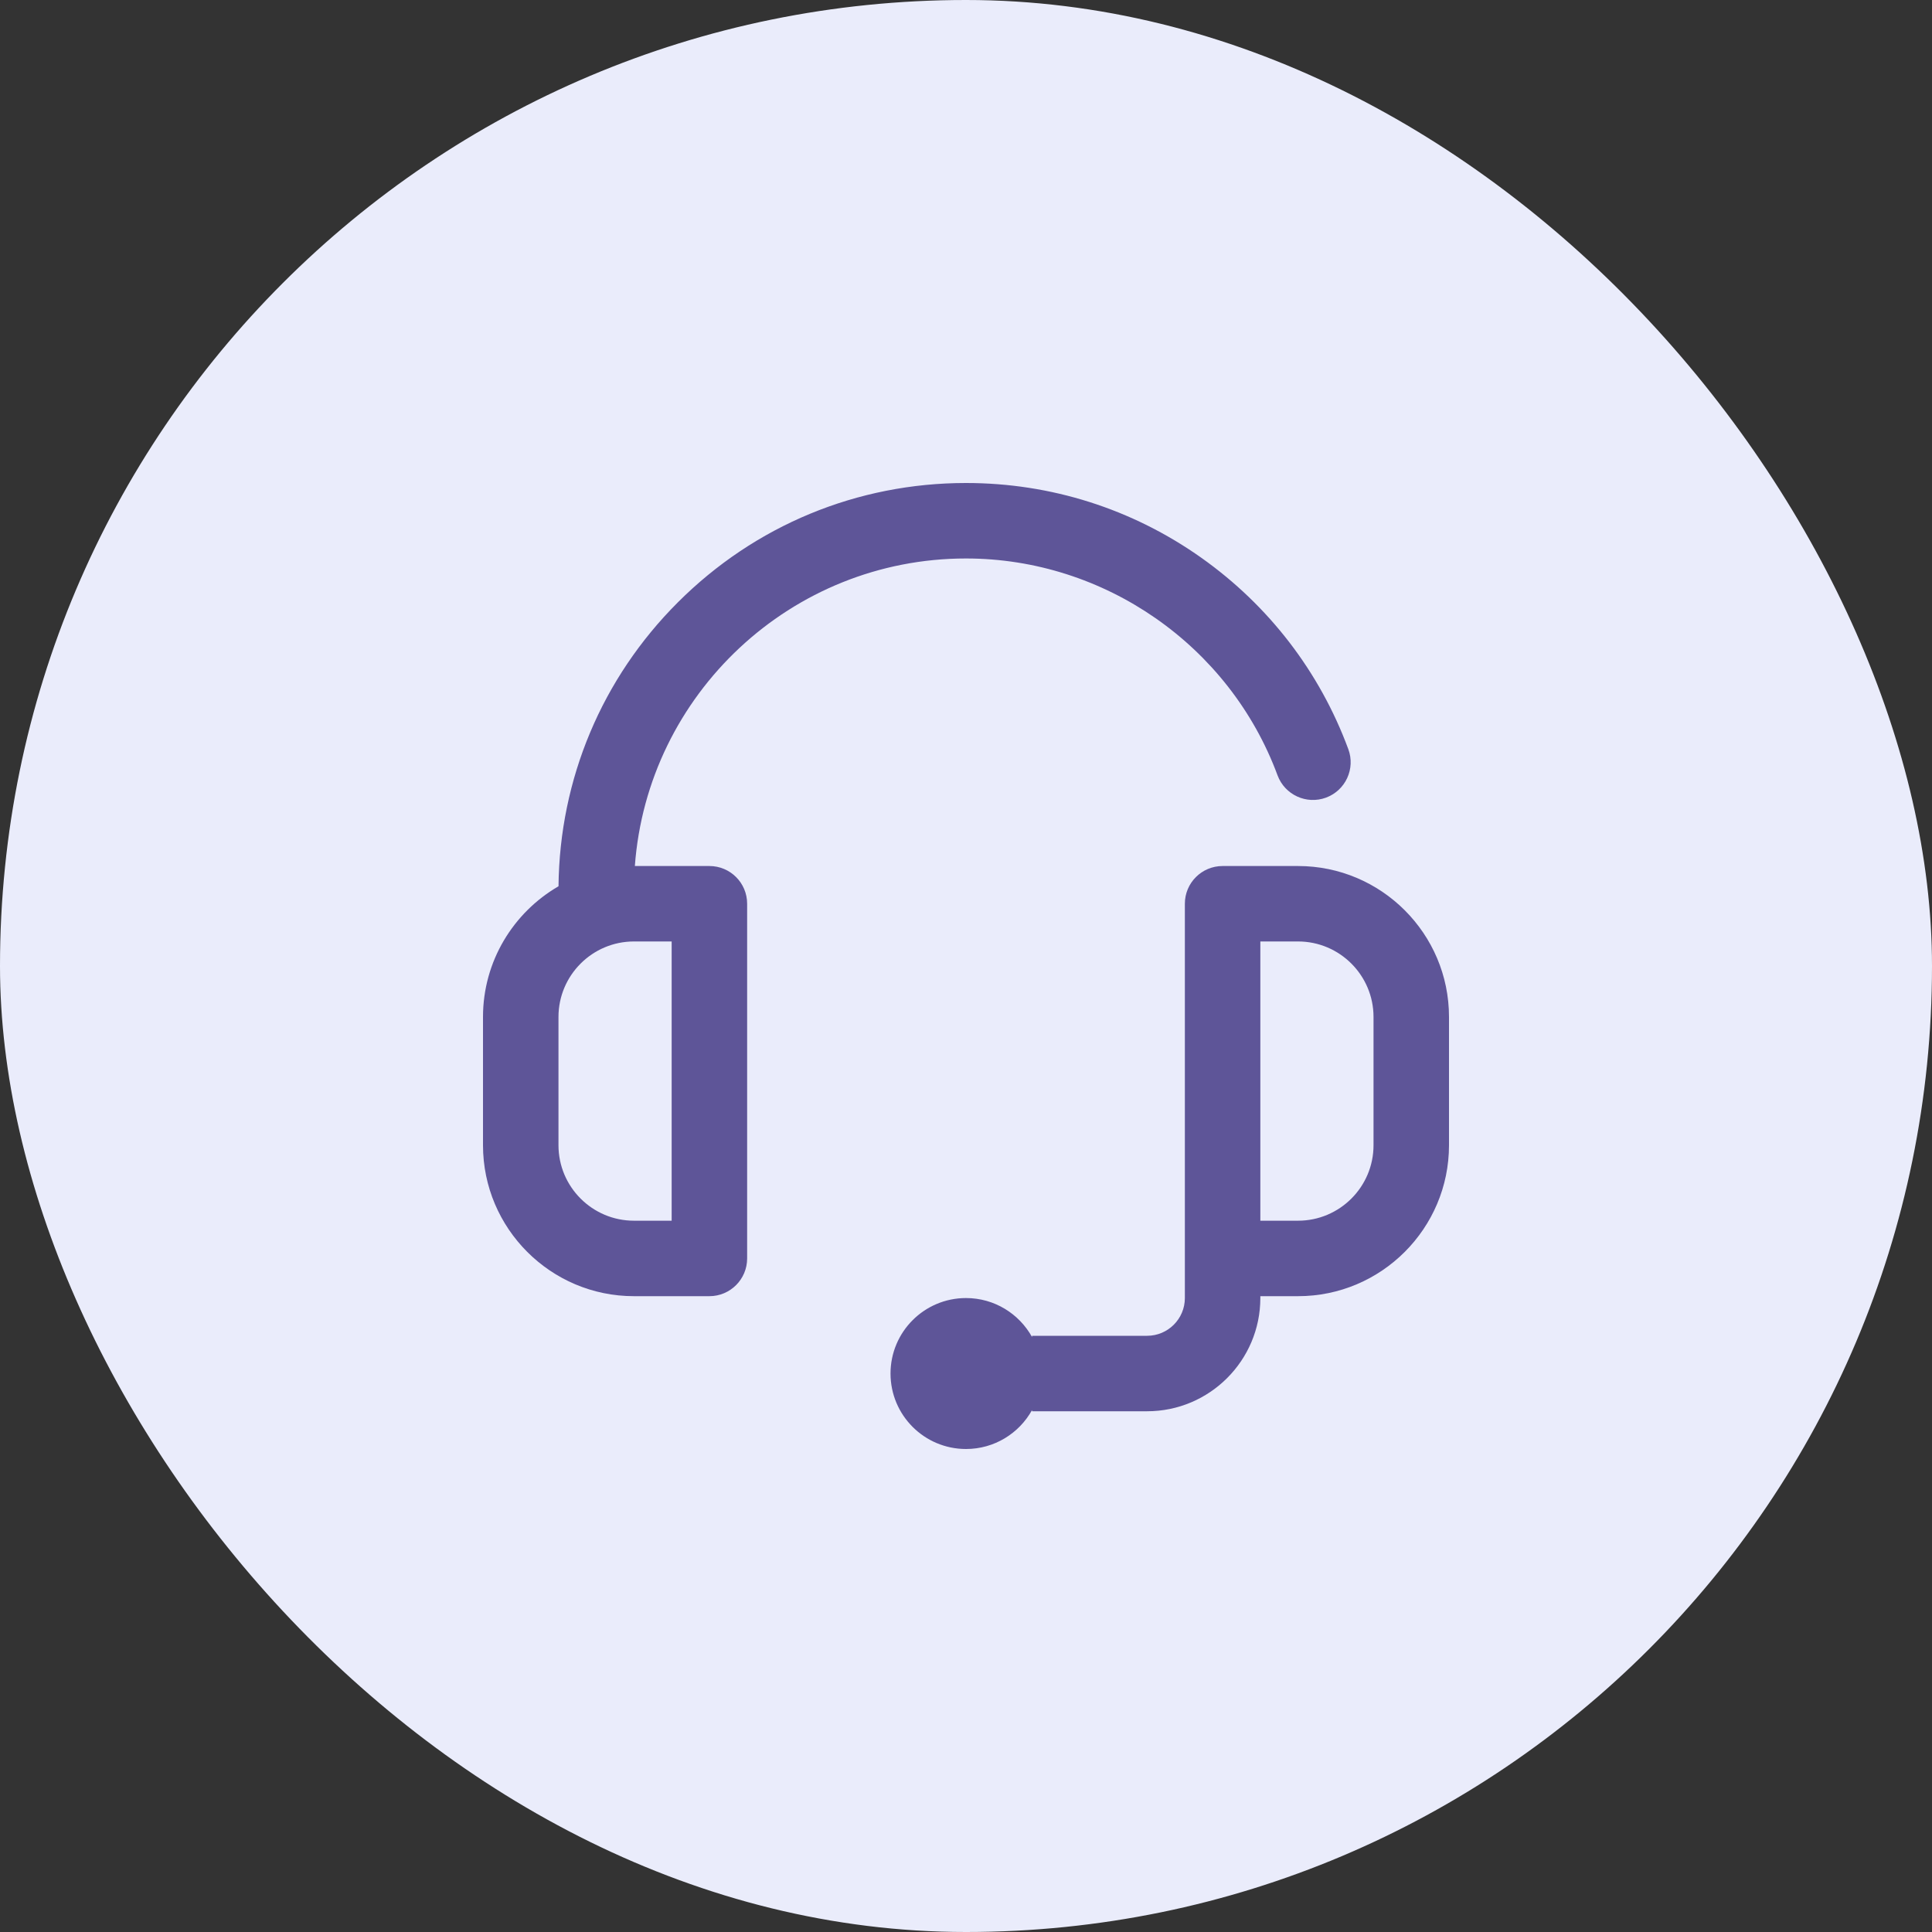
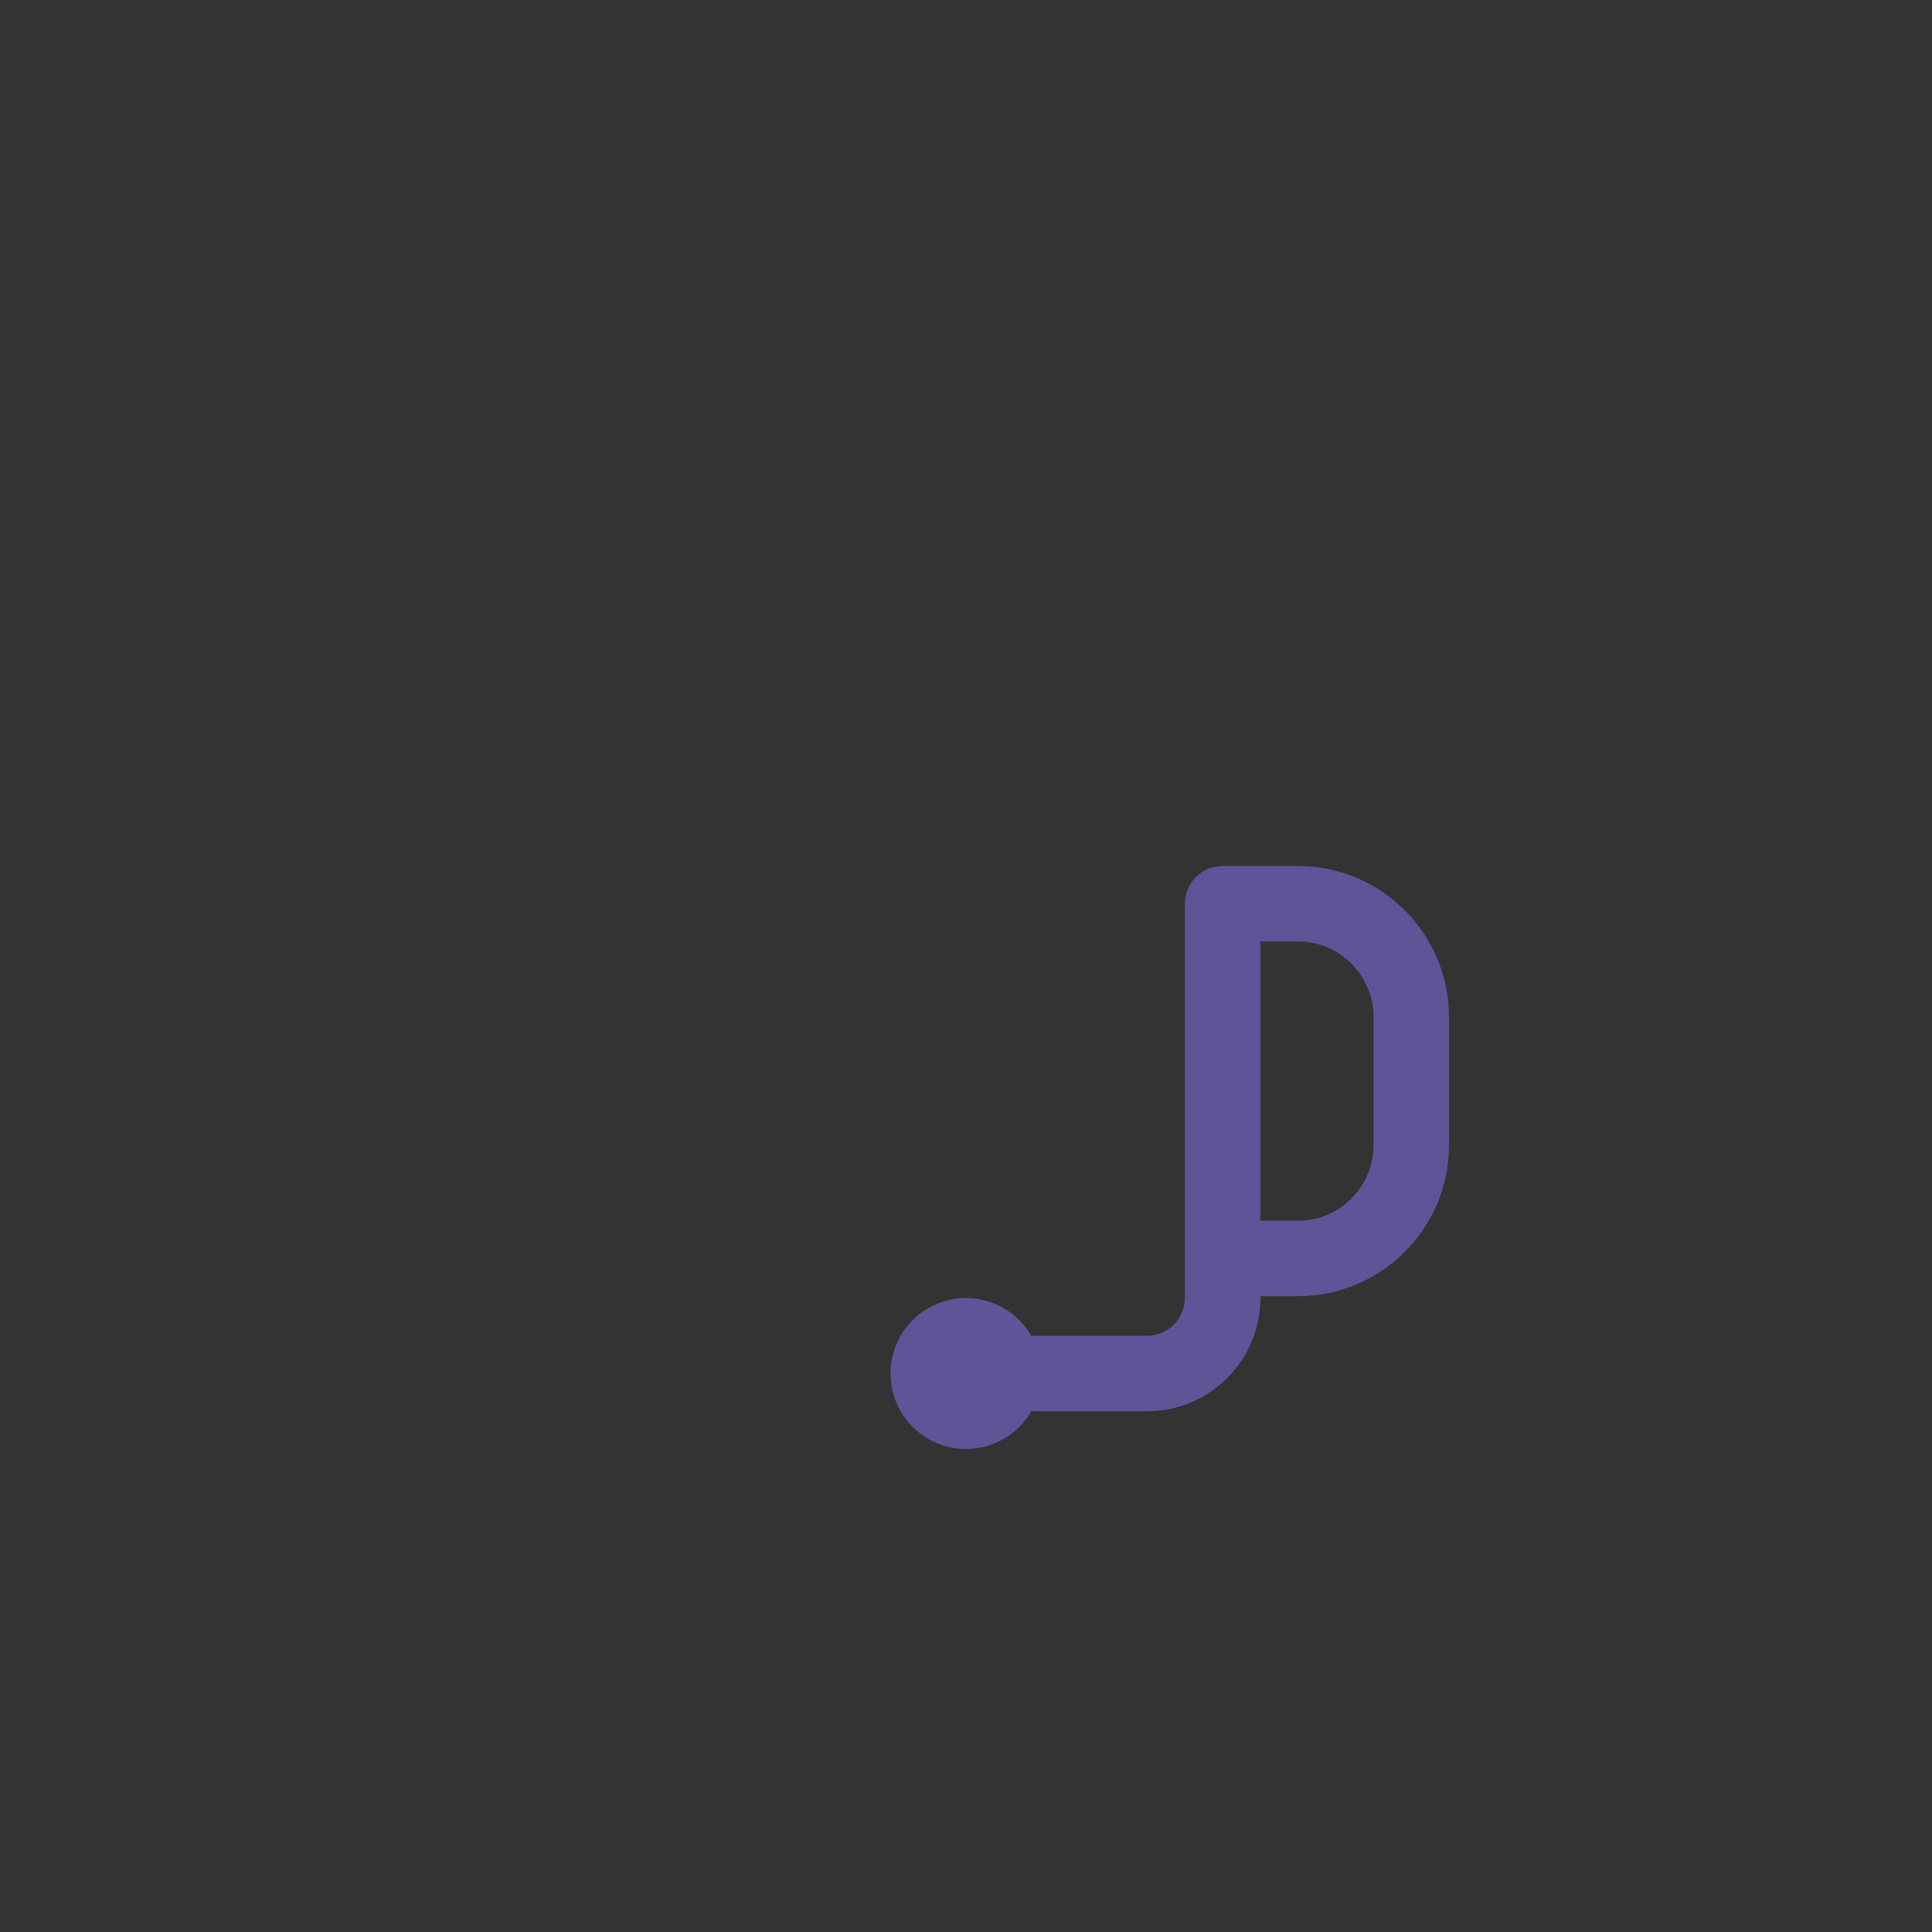
<svg xmlns="http://www.w3.org/2000/svg" width="60" height="60" viewBox="0 0 60 60" fill="none">
  <rect x="0" y="0" width="60" height="60" fill="#333333" stroke="none" />
-   <rect width="60" height="60" rx="30" fill="#EAECFB" />
-   <path d="M22.031 26.895H19.716C20.107 21.562 24.57 17.344 30 17.344C34.297 17.344 38.185 20.05 39.675 24.078C39.9 24.685 40.574 24.995 41.181 24.771C41.788 24.546 42.098 23.872 41.873 23.265C40.985 20.864 39.407 18.81 37.311 17.324C35.165 15.804 32.638 15 30 15C26.619 15 23.441 16.317 21.051 18.707C18.691 21.066 17.379 24.193 17.345 27.524C15.945 28.336 15 29.85 15 31.582V35.566C15 38.151 17.103 40.254 19.688 40.254H22.031C22.678 40.254 23.203 39.729 23.203 39.082V28.066C23.203 27.419 22.678 26.895 22.031 26.895ZM20.859 37.91H19.688C18.395 37.91 17.344 36.859 17.344 35.566V31.582C17.344 30.29 18.395 29.238 19.688 29.238H20.859V37.91Z" fill="#5E5598" />
  <path d="M40.312 26.895H37.969C37.322 26.895 36.797 27.419 36.797 28.066V36.094V39.082V40.312C36.797 40.959 36.271 41.484 35.625 41.484H32.051V41.522C31.651 40.801 30.883 40.312 30 40.312C28.706 40.312 27.656 41.362 27.656 42.656C27.656 43.951 28.706 45 30 45C30.883 45 31.651 44.512 32.051 43.791V43.828H35.625C37.563 43.828 39.141 42.251 39.141 40.312V40.254H40.312C42.897 40.254 45 38.151 45 35.566V31.582C45 28.997 42.897 26.895 40.312 26.895ZM42.656 35.566C42.656 36.859 41.605 37.91 40.312 37.91H39.141V36.094V29.238H40.312C41.605 29.238 42.656 30.29 42.656 31.582V35.566Z" fill="#5E5598" />
</svg>